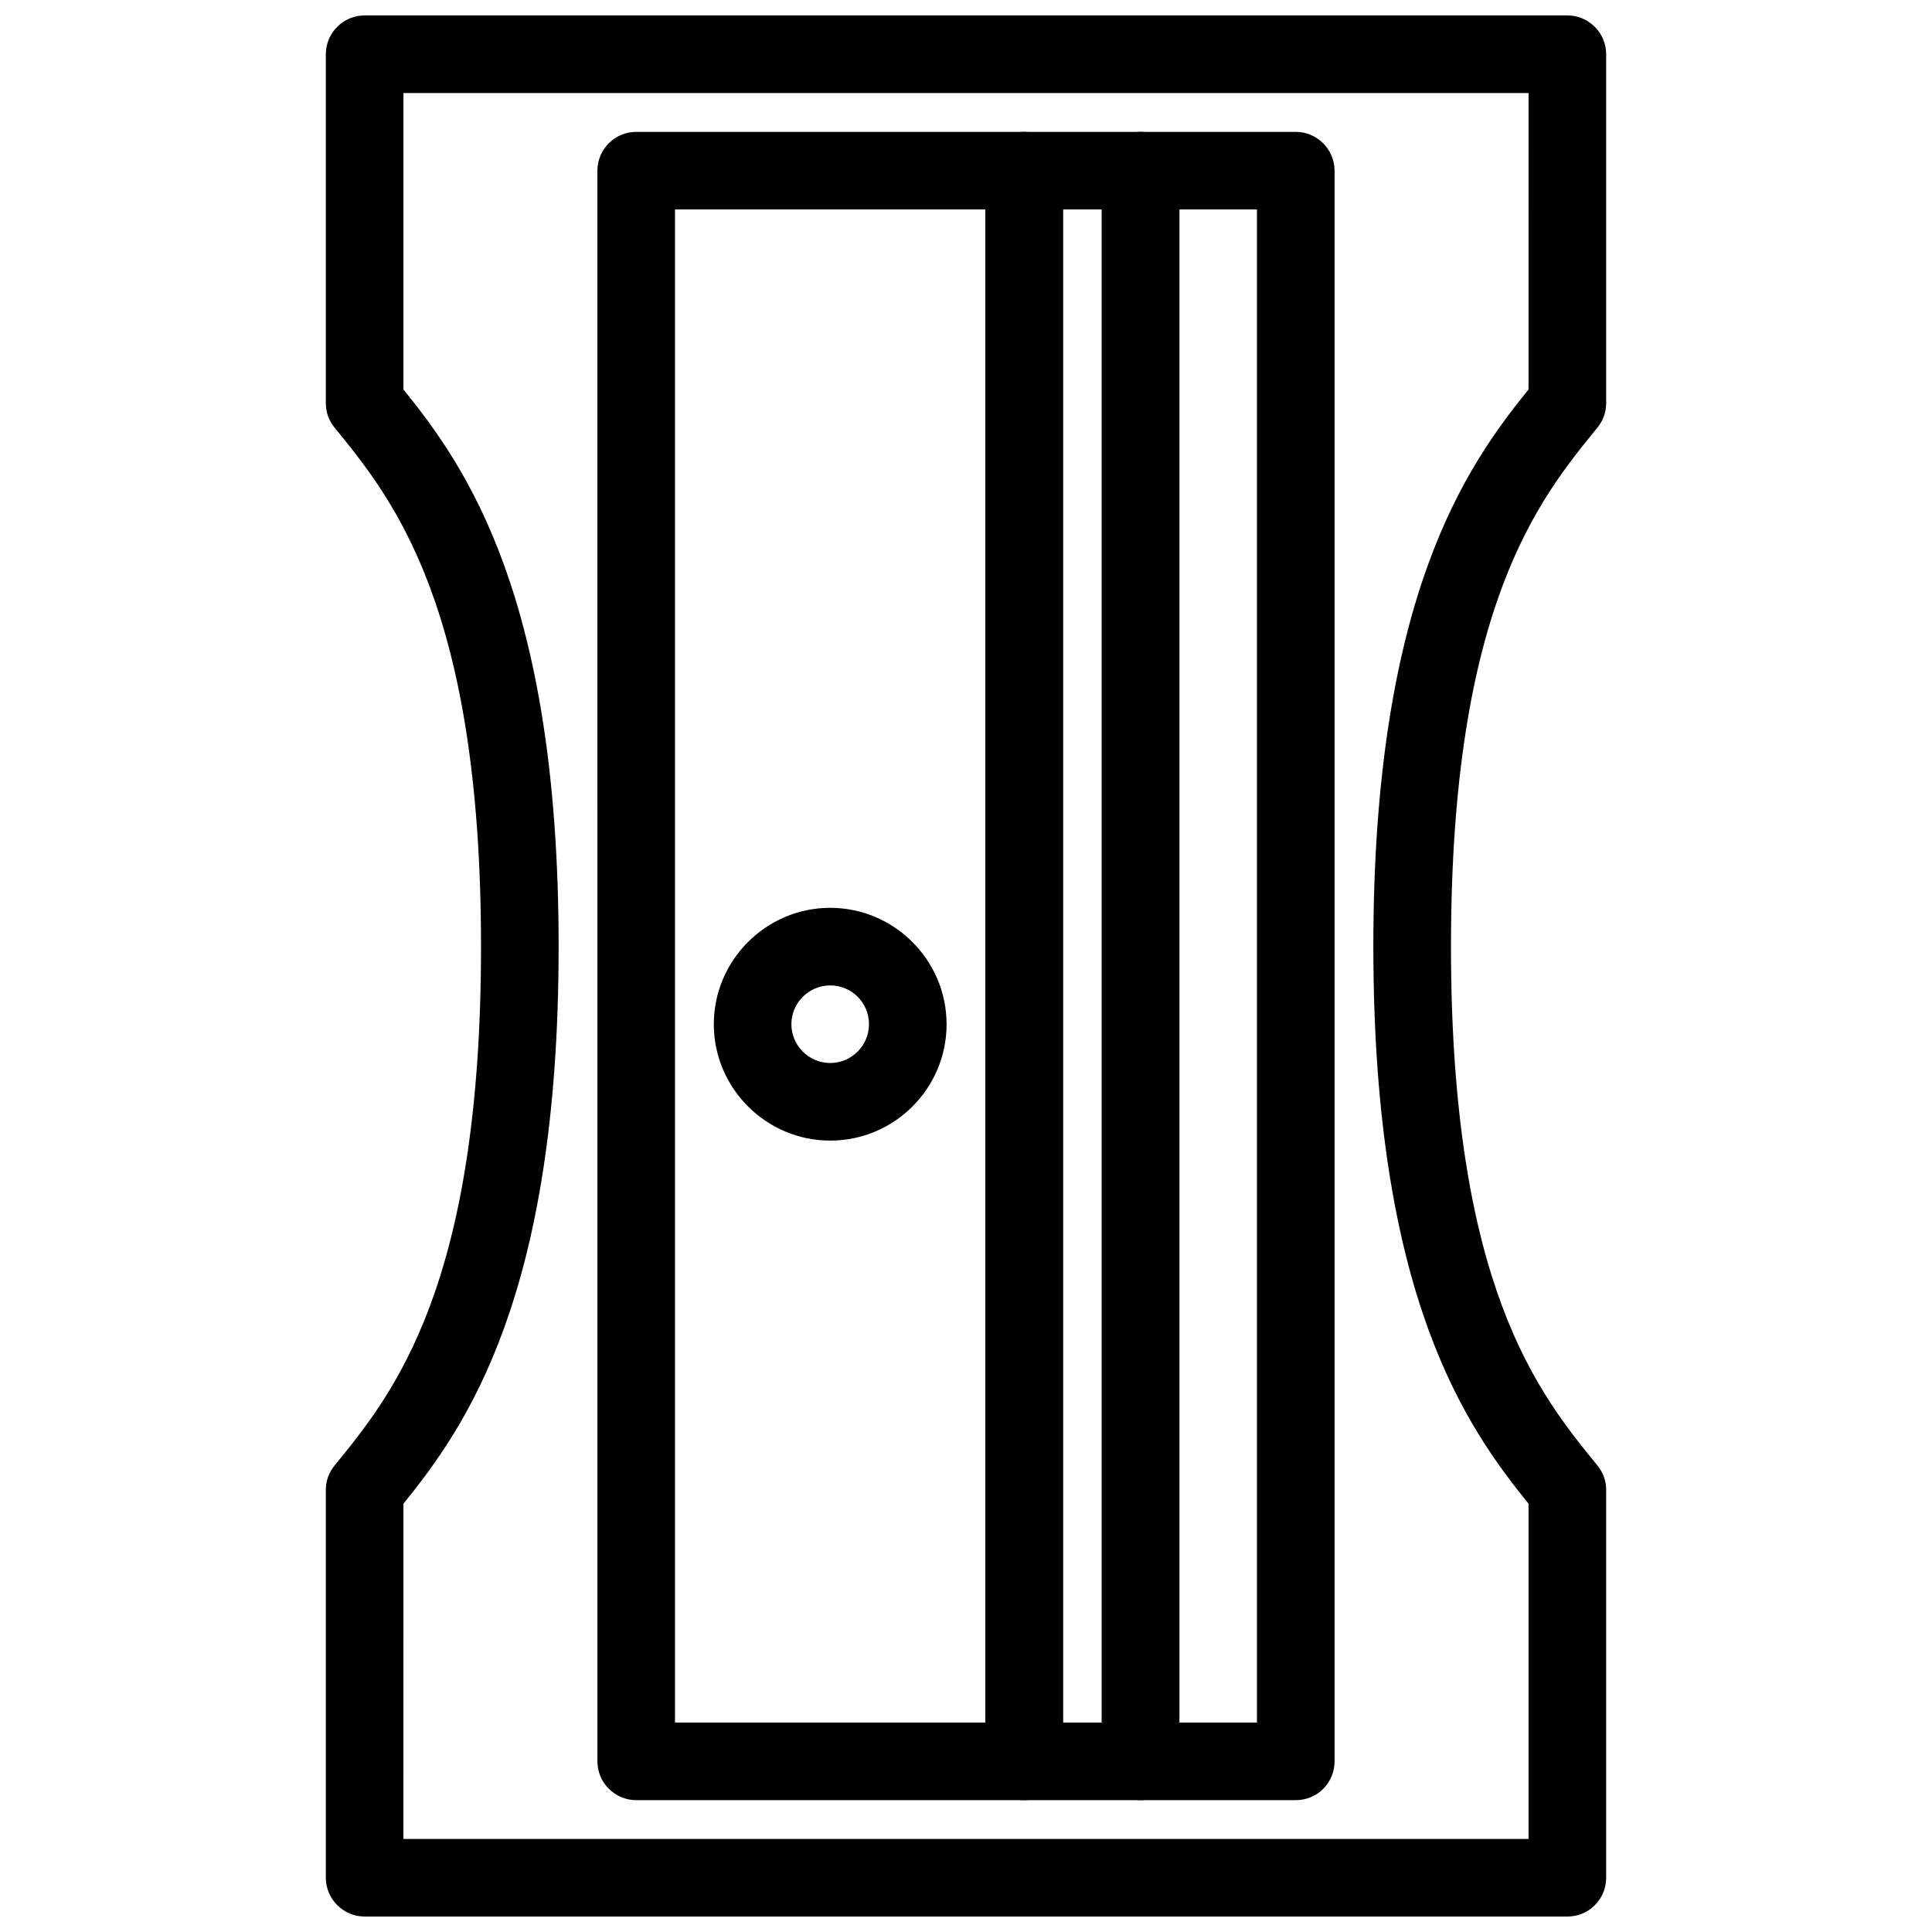
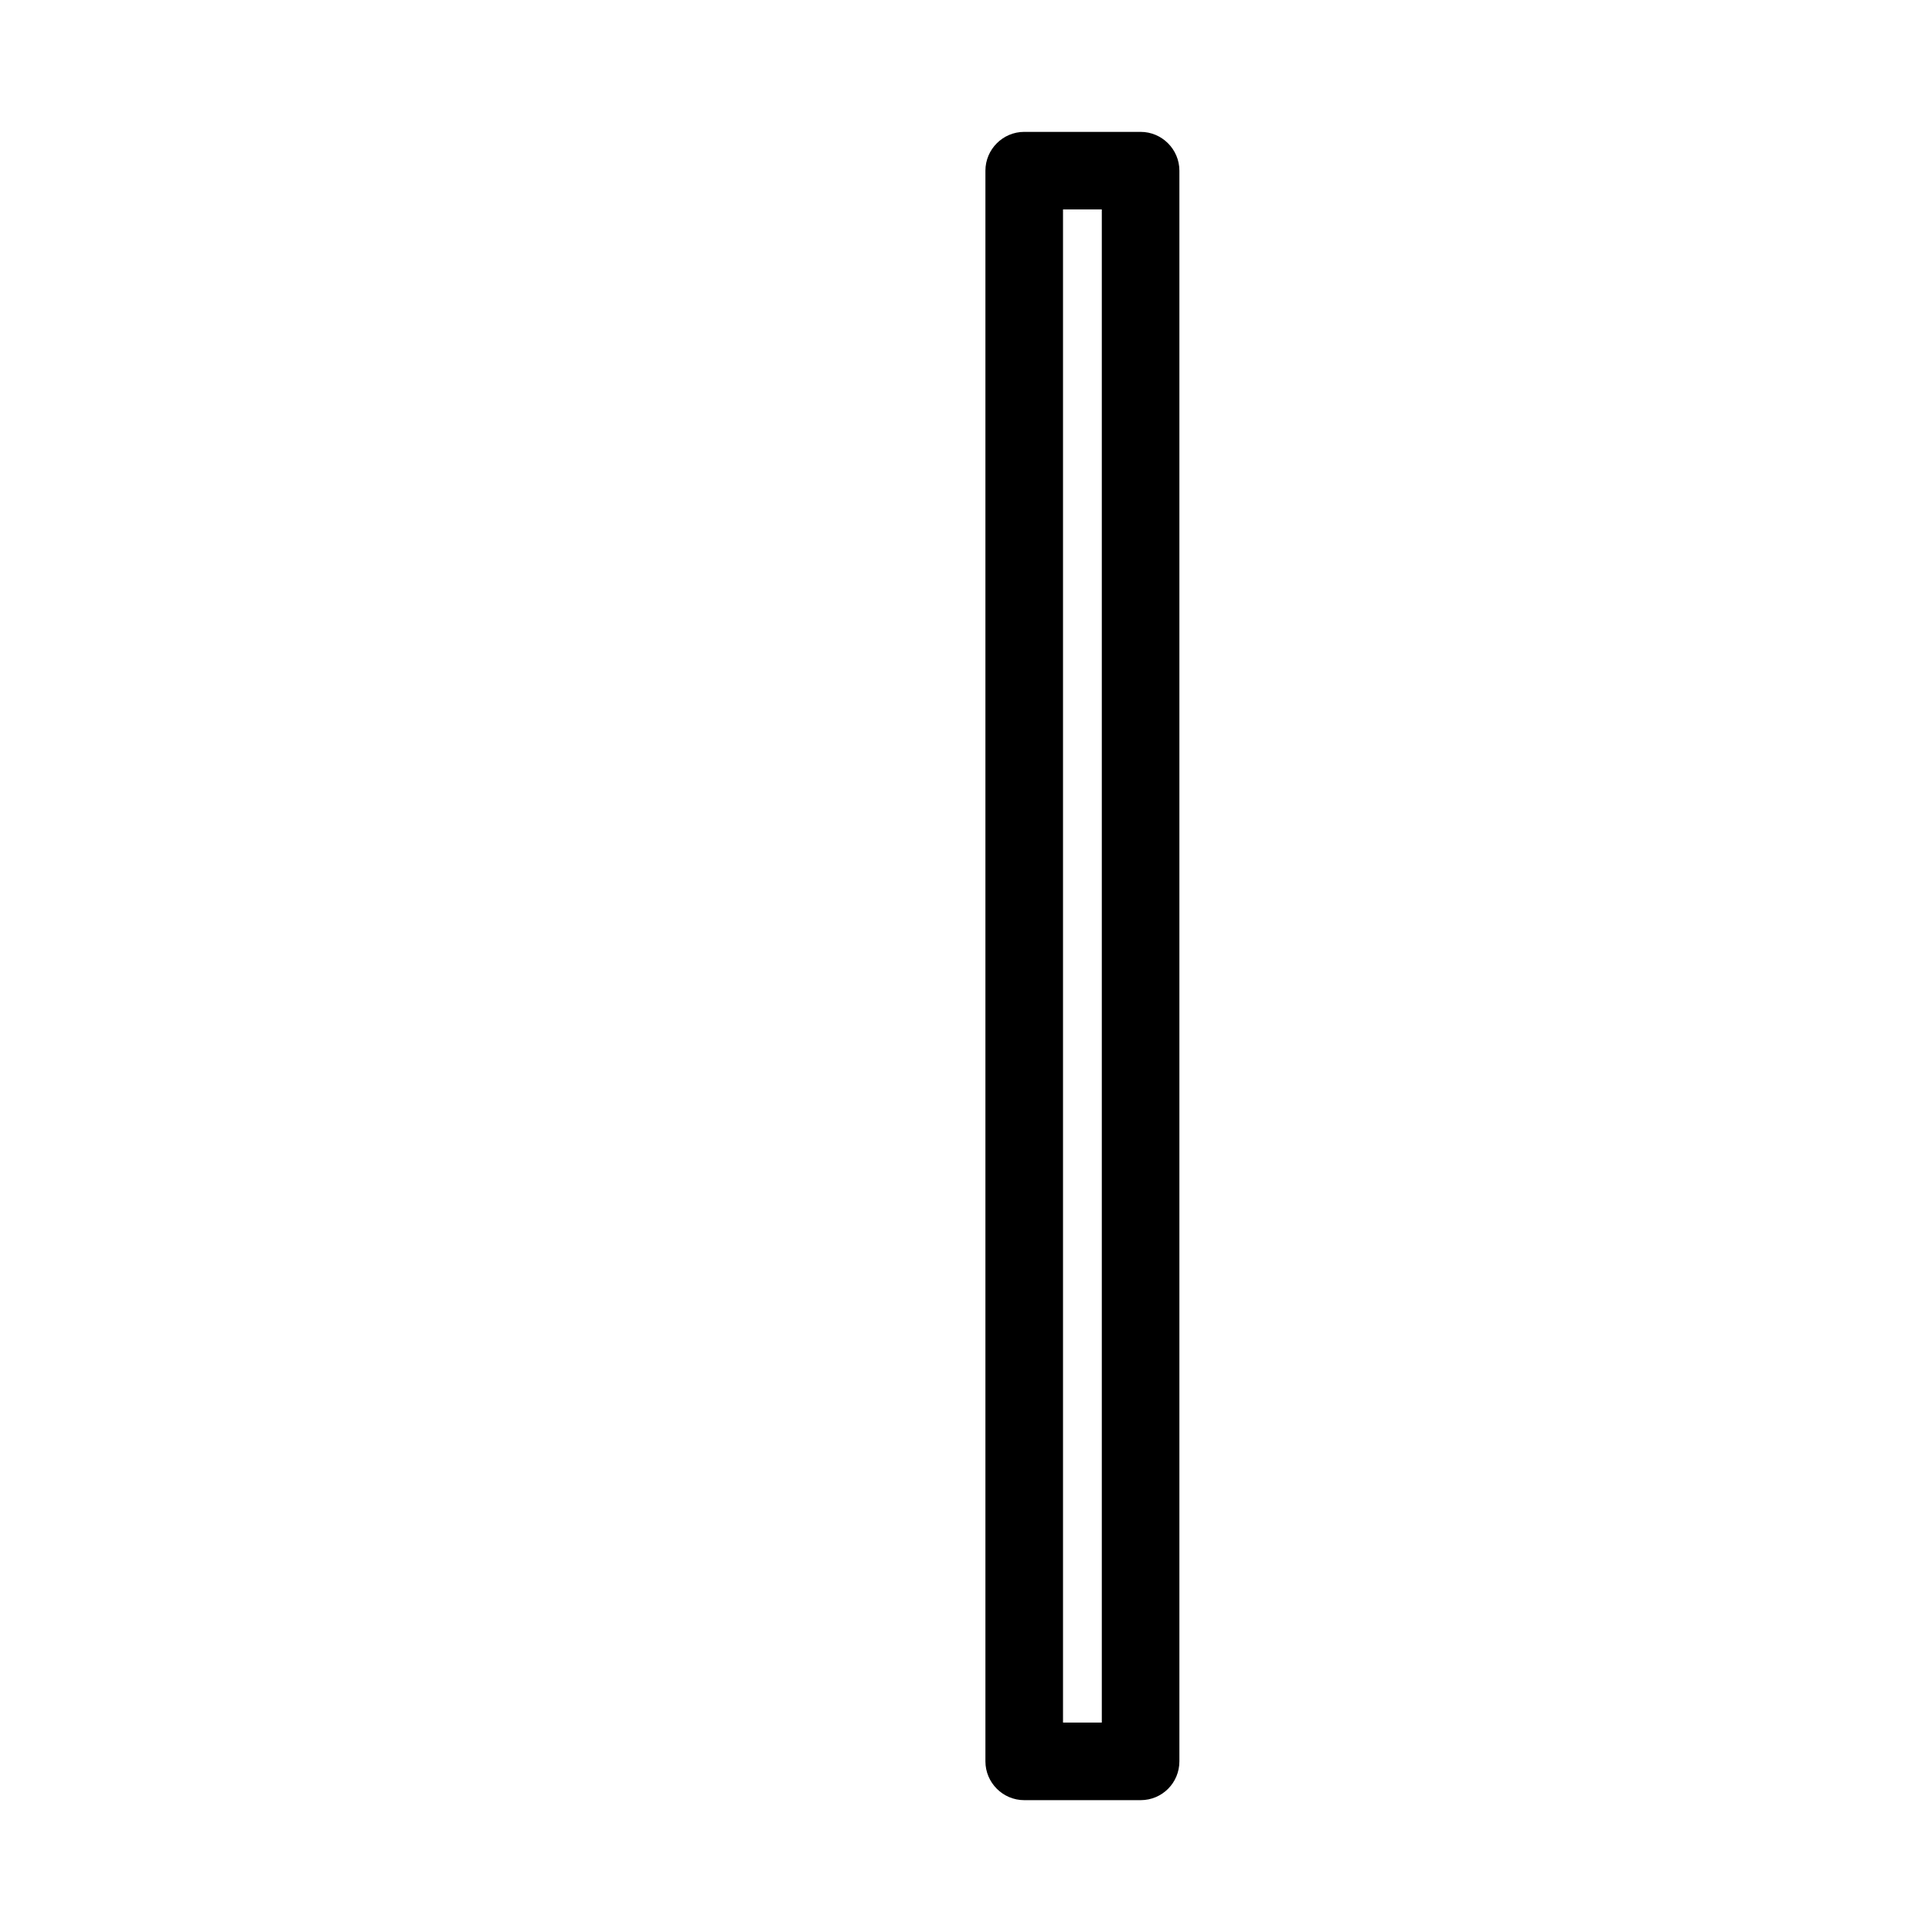
<svg xmlns="http://www.w3.org/2000/svg" width="800px" height="800px" version="1.1" viewBox="144 144 512 512">
  <defs>
    <clipPath id="a">
-       <path d="m230 148.09h340v503.81h-340z" />
-     </clipPath>
+       </clipPath>
  </defs>
-   <path d="m415.42 621.06h-102.82c-5.656 0-10.281-4.625-10.281-10.281l-0.004-421.55c0-5.656 4.625-10.281 10.281-10.281h102.82c5.656 0 10.281 4.625 10.281 10.281v421.55c0.004 5.652-4.519 10.281-10.277 10.281zm-92.535-20.566h82.254v-400.99h-82.254z" />
  <path d="m446.27 621.06h-30.844c-5.656 0-10.281-4.625-10.281-10.281v-421.55c0-5.656 4.625-10.281 10.281-10.281h30.844c5.656 0 10.281 4.625 10.281 10.281v421.55c0 5.652-4.523 10.281-10.281 10.281zm-20.562-20.566h10.281v-400.99h-10.281z" />
-   <path d="m487.39 621.06h-41.129c-5.656 0-10.281-4.625-10.281-10.281v-421.55c0-5.656 4.625-10.281 10.281-10.281h41.129c5.656 0 10.281 4.625 10.281 10.281v421.55c0 5.652-4.523 10.281-10.281 10.281zm-30.848-20.566h20.562l0.004-400.99h-20.562z" />
-   <path d="m364.01 446.27c-16.965 0-30.844-13.879-30.844-30.844s13.879-30.844 30.844-30.844c16.965 0 30.844 13.879 30.844 30.844 0.004 16.965-13.777 30.844-30.844 30.844zm0-41.125c-5.656 0-10.281 4.625-10.281 10.281s4.625 10.281 10.281 10.281 10.281-4.625 10.281-10.281-4.523-10.281-10.281-10.281z" />
  <g clip-path="url(#a)">
-     <path d="m559.37 651.9h-318.74c-5.656 0-10.281-4.625-10.281-10.281v-102.82c0-2.363 0.824-4.625 2.363-6.477 15.422-18.918 38.762-47.398 38.762-137.47 0-89.965-23.34-118.55-38.762-137.47-1.543-1.852-2.363-4.113-2.363-6.477v-92.539c0-5.656 4.625-10.281 10.281-10.281h318.74c5.656 0 10.281 4.625 10.281 10.281v92.535c0 2.363-0.824 4.625-2.363 6.477-15.422 18.918-38.762 47.398-38.762 137.47 0 90.07 23.34 118.55 38.762 137.47 1.543 1.852 2.363 4.113 2.363 6.477v102.82c0 5.66-4.523 10.285-10.281 10.285zm-308.46-20.562h298.17v-88.836c-16.348-20.254-41.129-54.801-41.129-147.65 0-92.844 24.777-127.39 41.129-147.65l0.004-78.551h-298.17v78.555c16.348 20.254 41.129 54.801 41.129 147.65 0 92.844-24.777 127.39-41.129 147.65z" />
-   </g>
+     </g>
</svg>